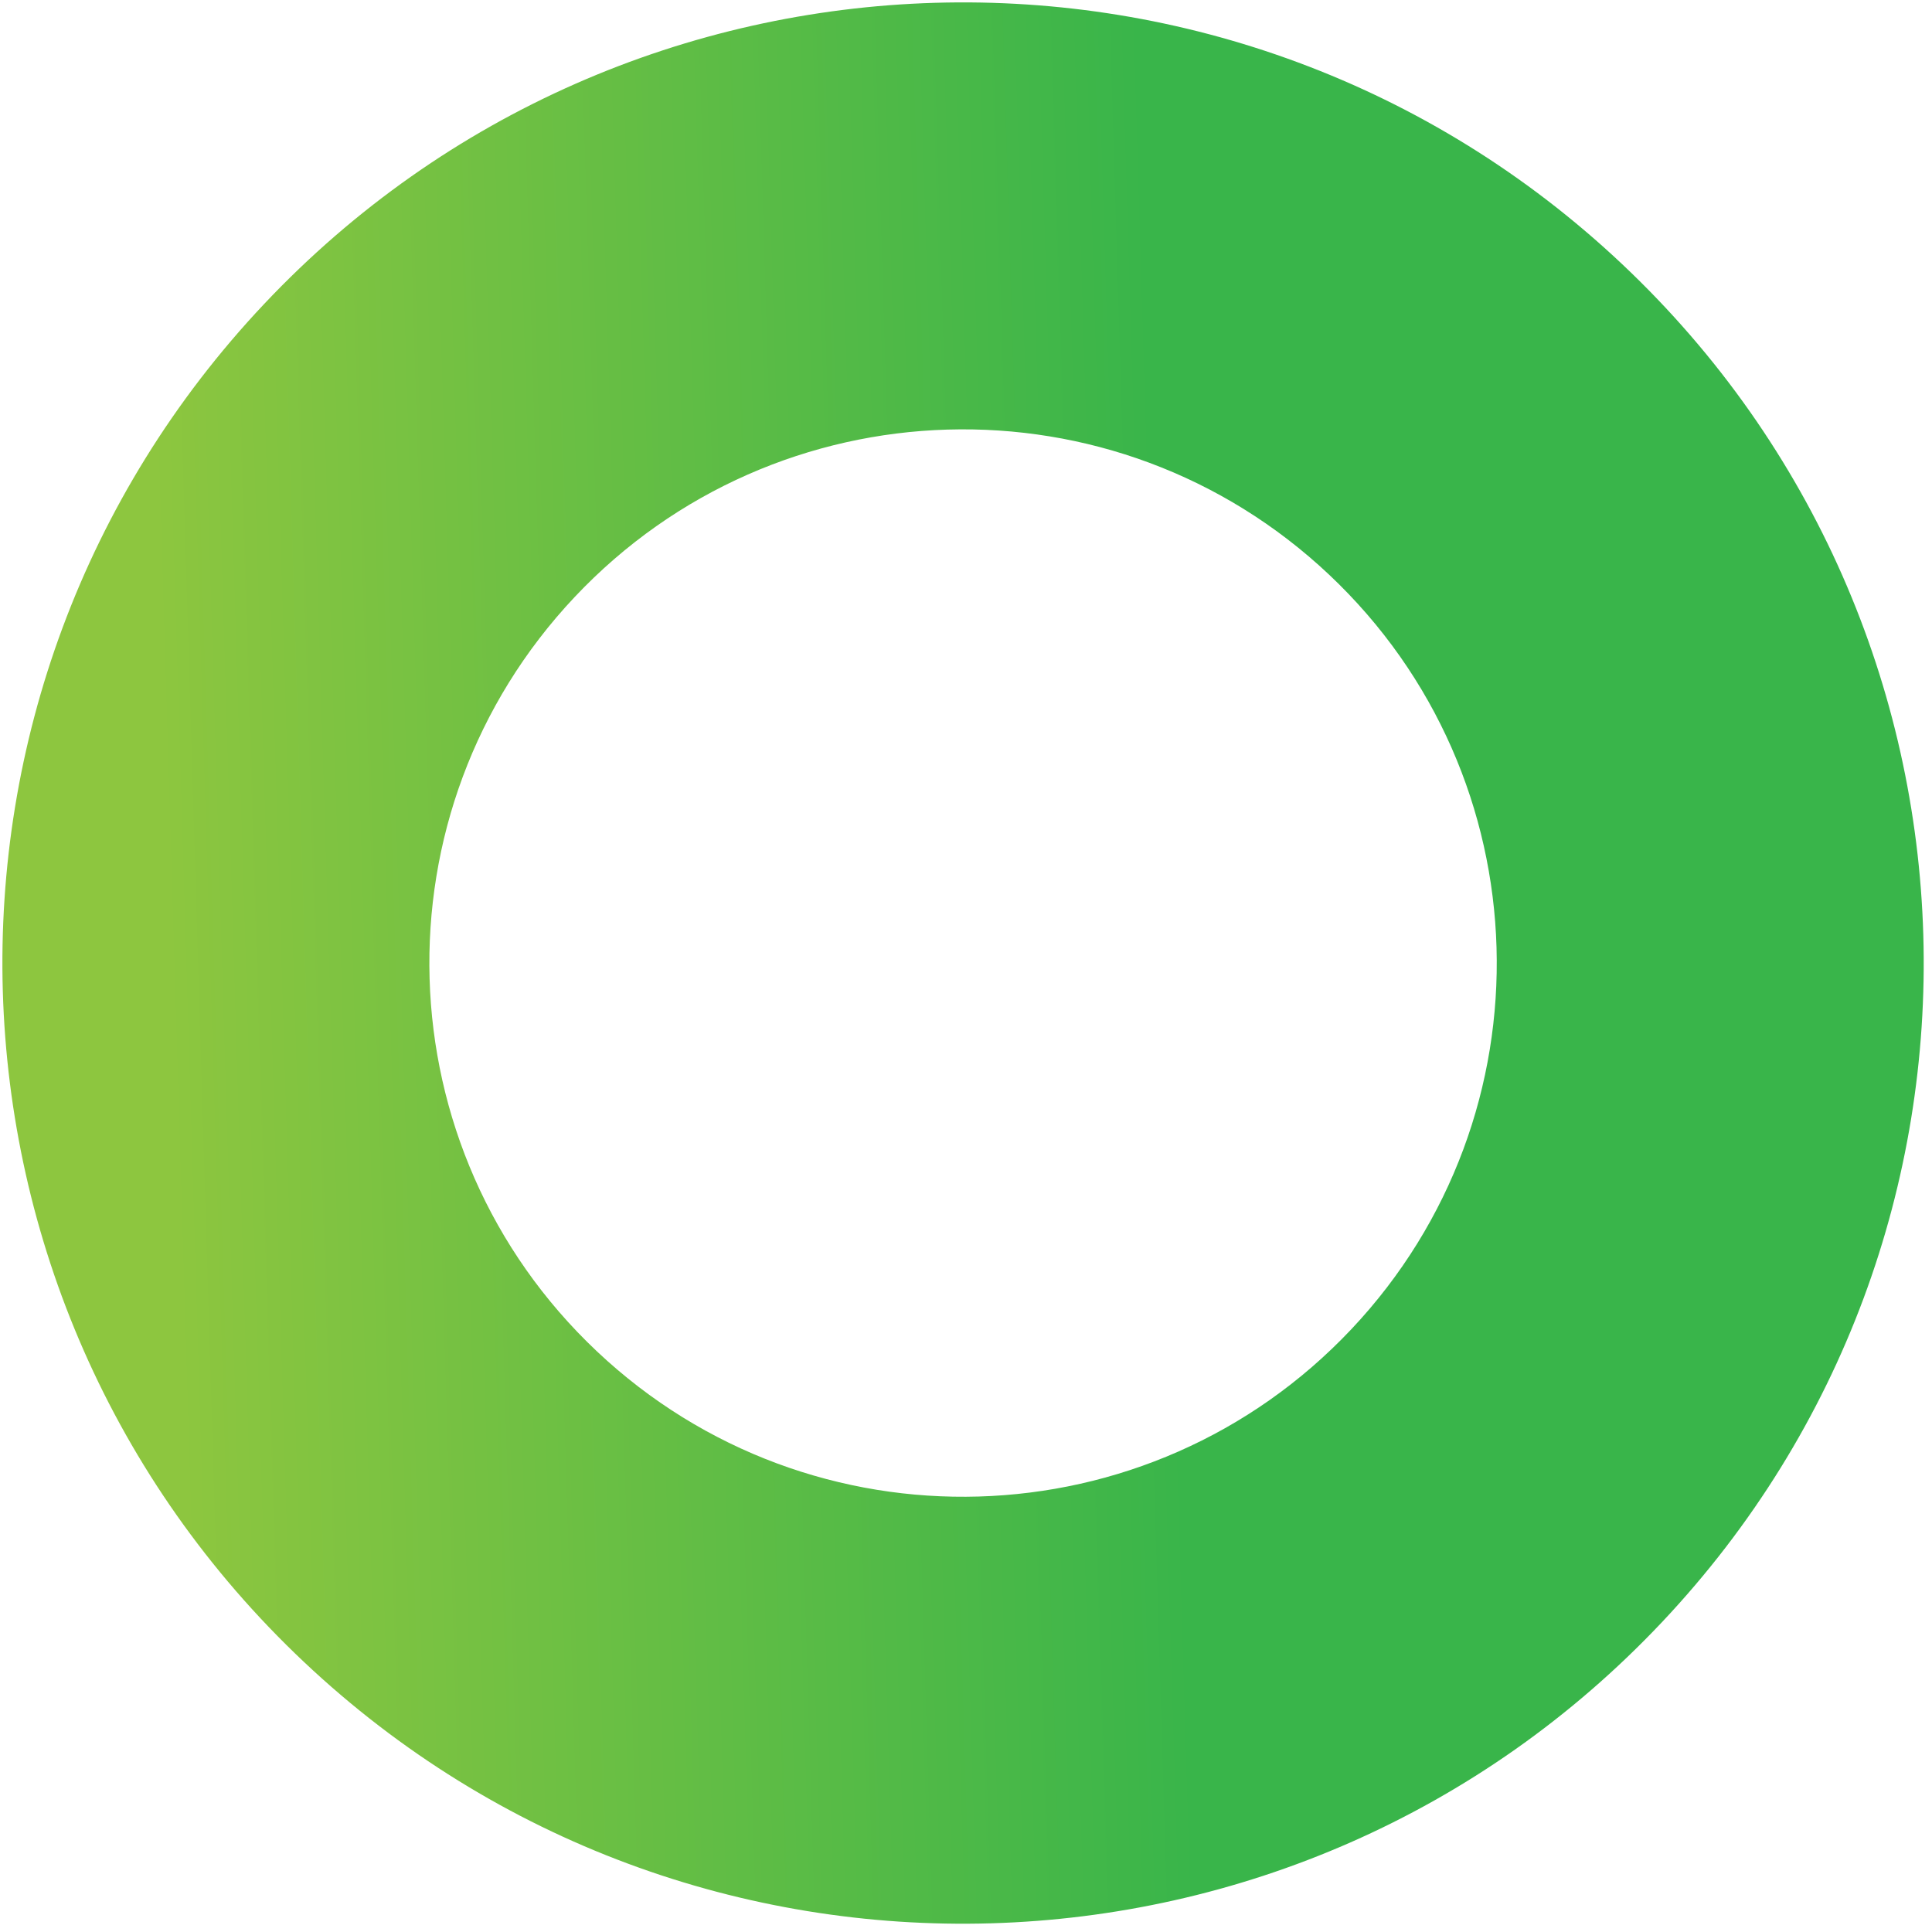
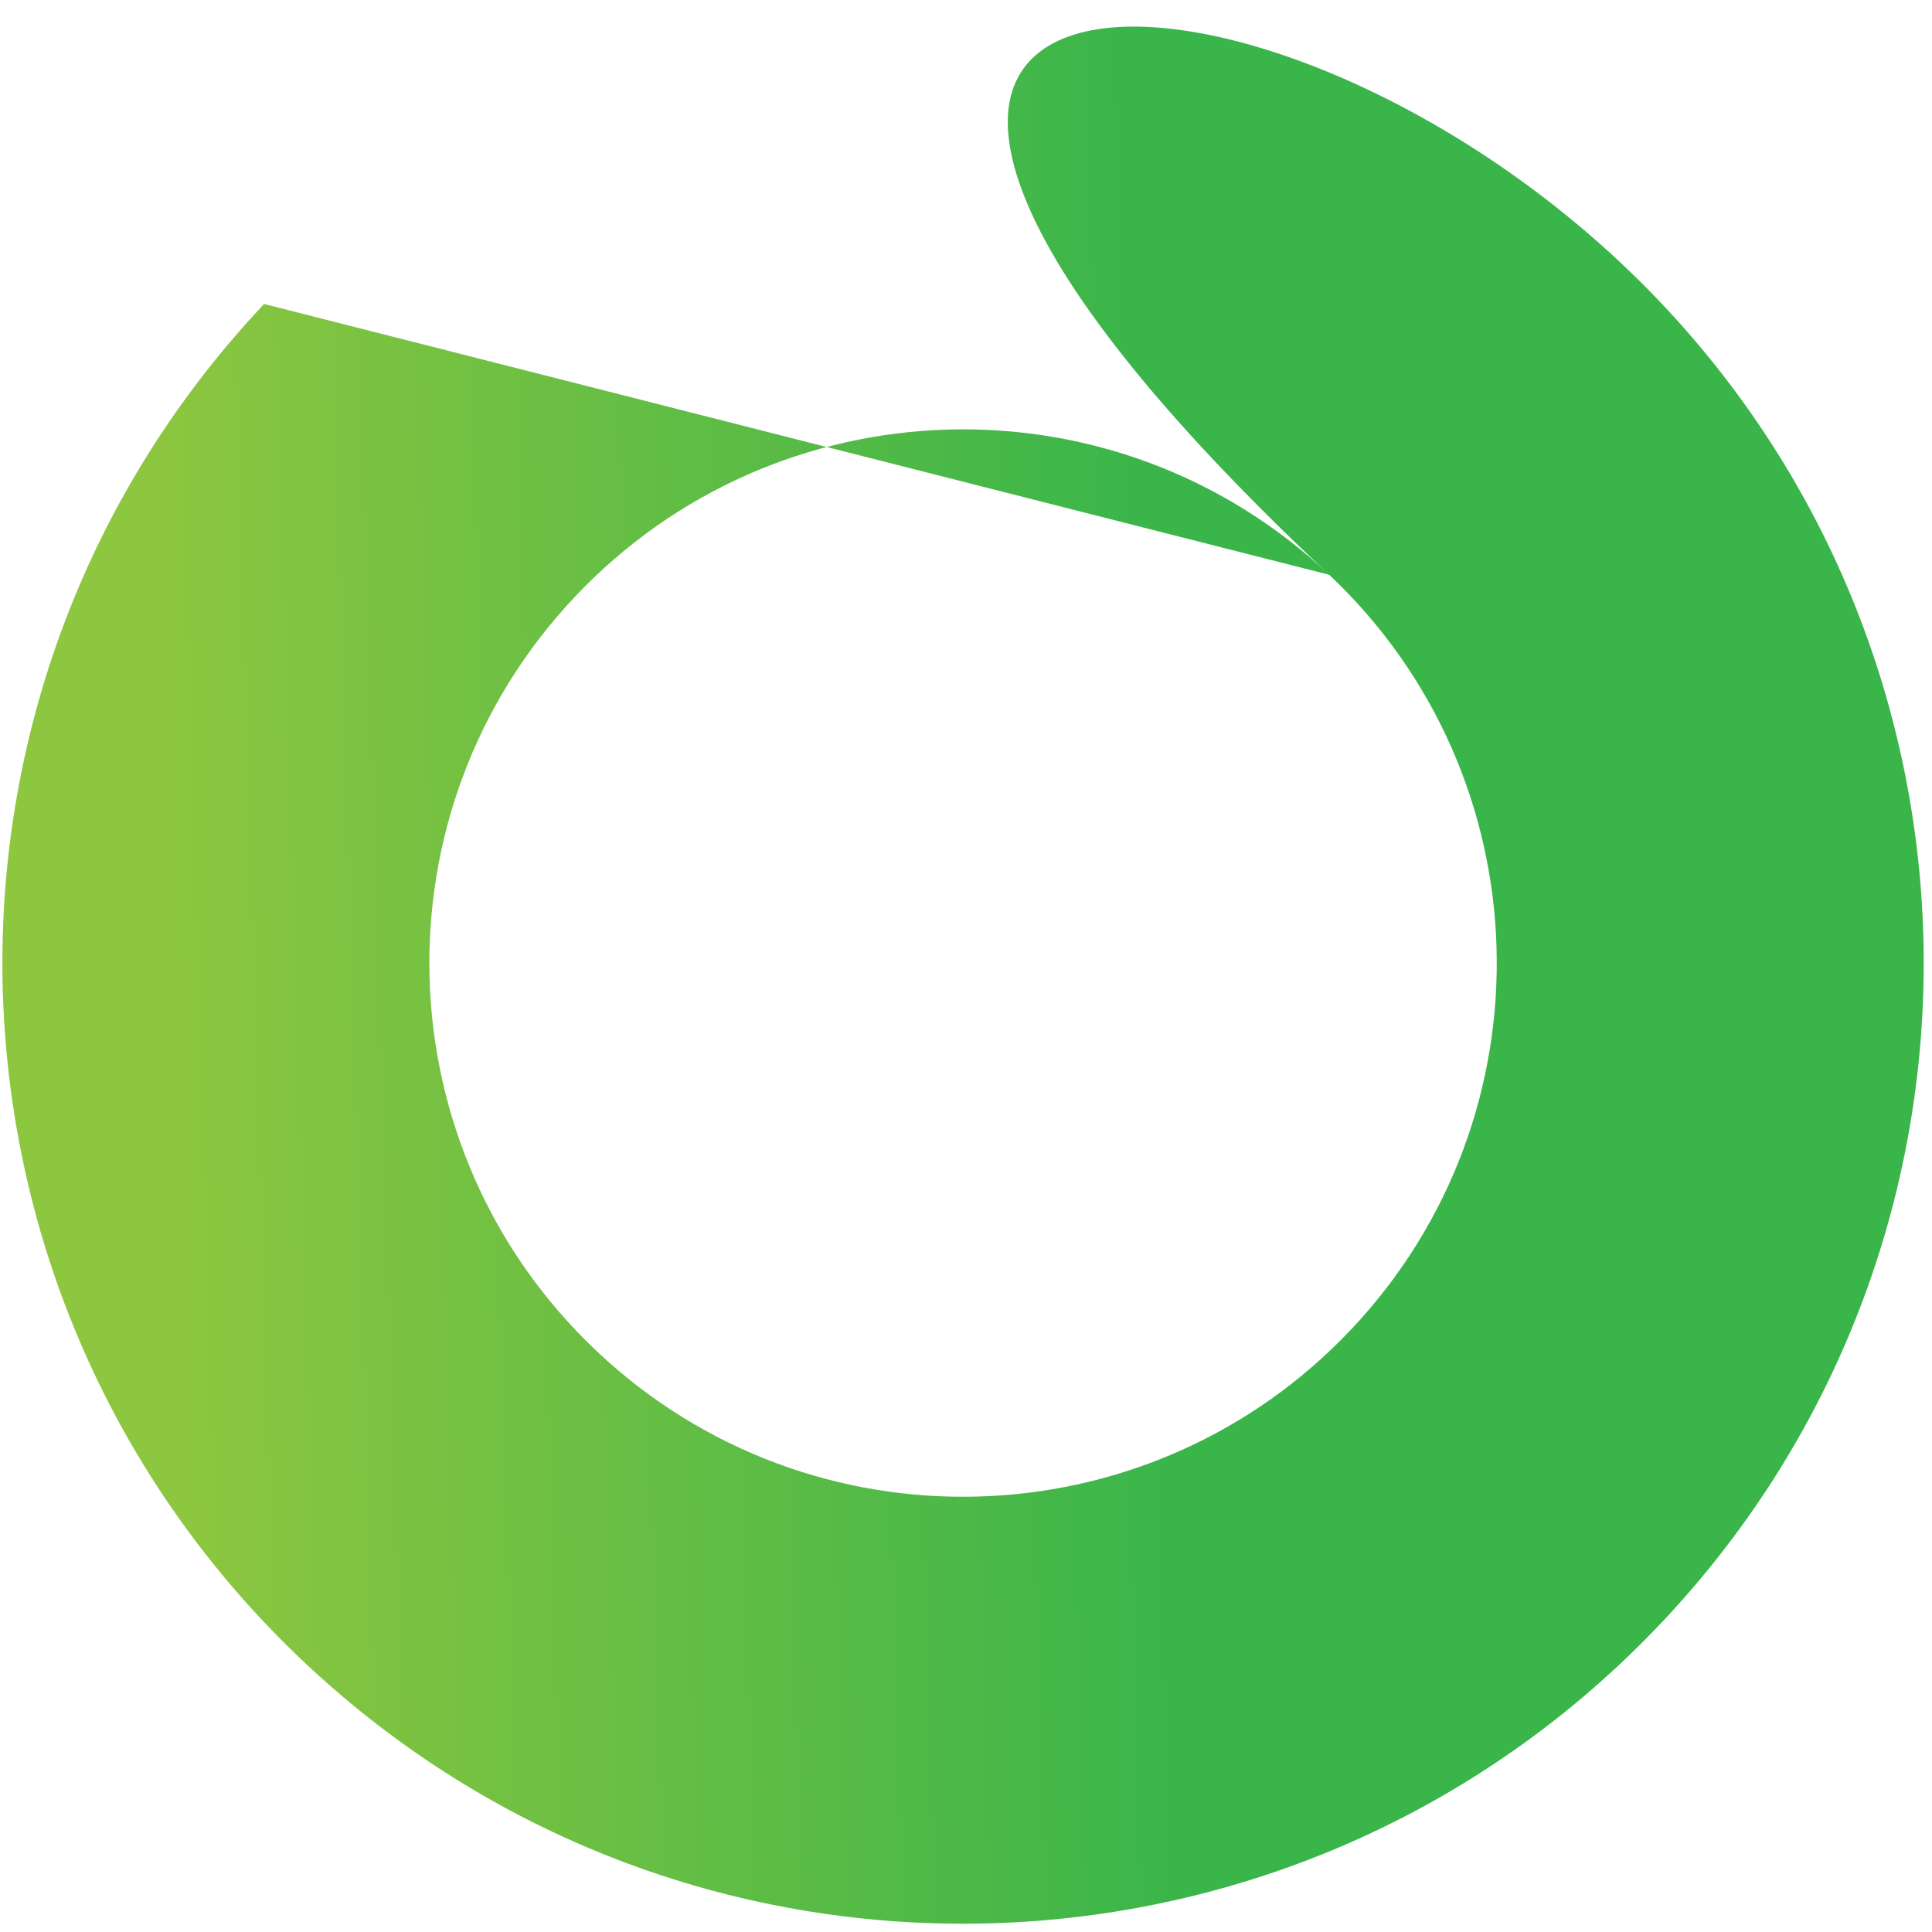
<svg xmlns="http://www.w3.org/2000/svg" width="181" height="181" viewBox="0 0 181 181" fill="none">
-   <path fill-rule="evenodd" clip-rule="evenodd" d="M124.528 53.848C104.438 34.902 72.793 35.831 53.848 55.921C34.903 76.011 35.831 107.656 55.921 126.601C76.012 145.547 107.656 144.618 126.602 124.528C145.547 104.437 144.618 72.793 124.528 53.848ZM24.746 28.478C58.847 -7.684 115.808 -9.355 151.971 24.746C188.133 58.847 189.804 115.808 155.703 151.971C121.602 188.133 64.641 189.804 28.479 155.703C-7.684 121.602 -9.355 64.641 24.746 28.478Z" fill="url(#paint0_linear_147_1775)" />
+   <path fill-rule="evenodd" clip-rule="evenodd" d="M124.528 53.848C104.438 34.902 72.793 35.831 53.848 55.921C34.903 76.011 35.831 107.656 55.921 126.601C76.012 145.547 107.656 144.618 126.602 124.528C145.547 104.437 144.618 72.793 124.528 53.848ZC58.847 -7.684 115.808 -9.355 151.971 24.746C188.133 58.847 189.804 115.808 155.703 151.971C121.602 188.133 64.641 189.804 28.479 155.703C-7.684 121.602 -9.355 64.641 24.746 28.478Z" fill="url(#paint0_linear_147_1775)" />
  <defs>
    <linearGradient id="paint0_linear_147_1775" x1="17.293" y1="140.064" x2="110.843" y2="137.229" gradientUnits="userSpaceOnUse">
      <stop stop-color="#8DC63F" />
      <stop offset="1" stop-color="#39B54A" />
    </linearGradient>
  </defs>
</svg>